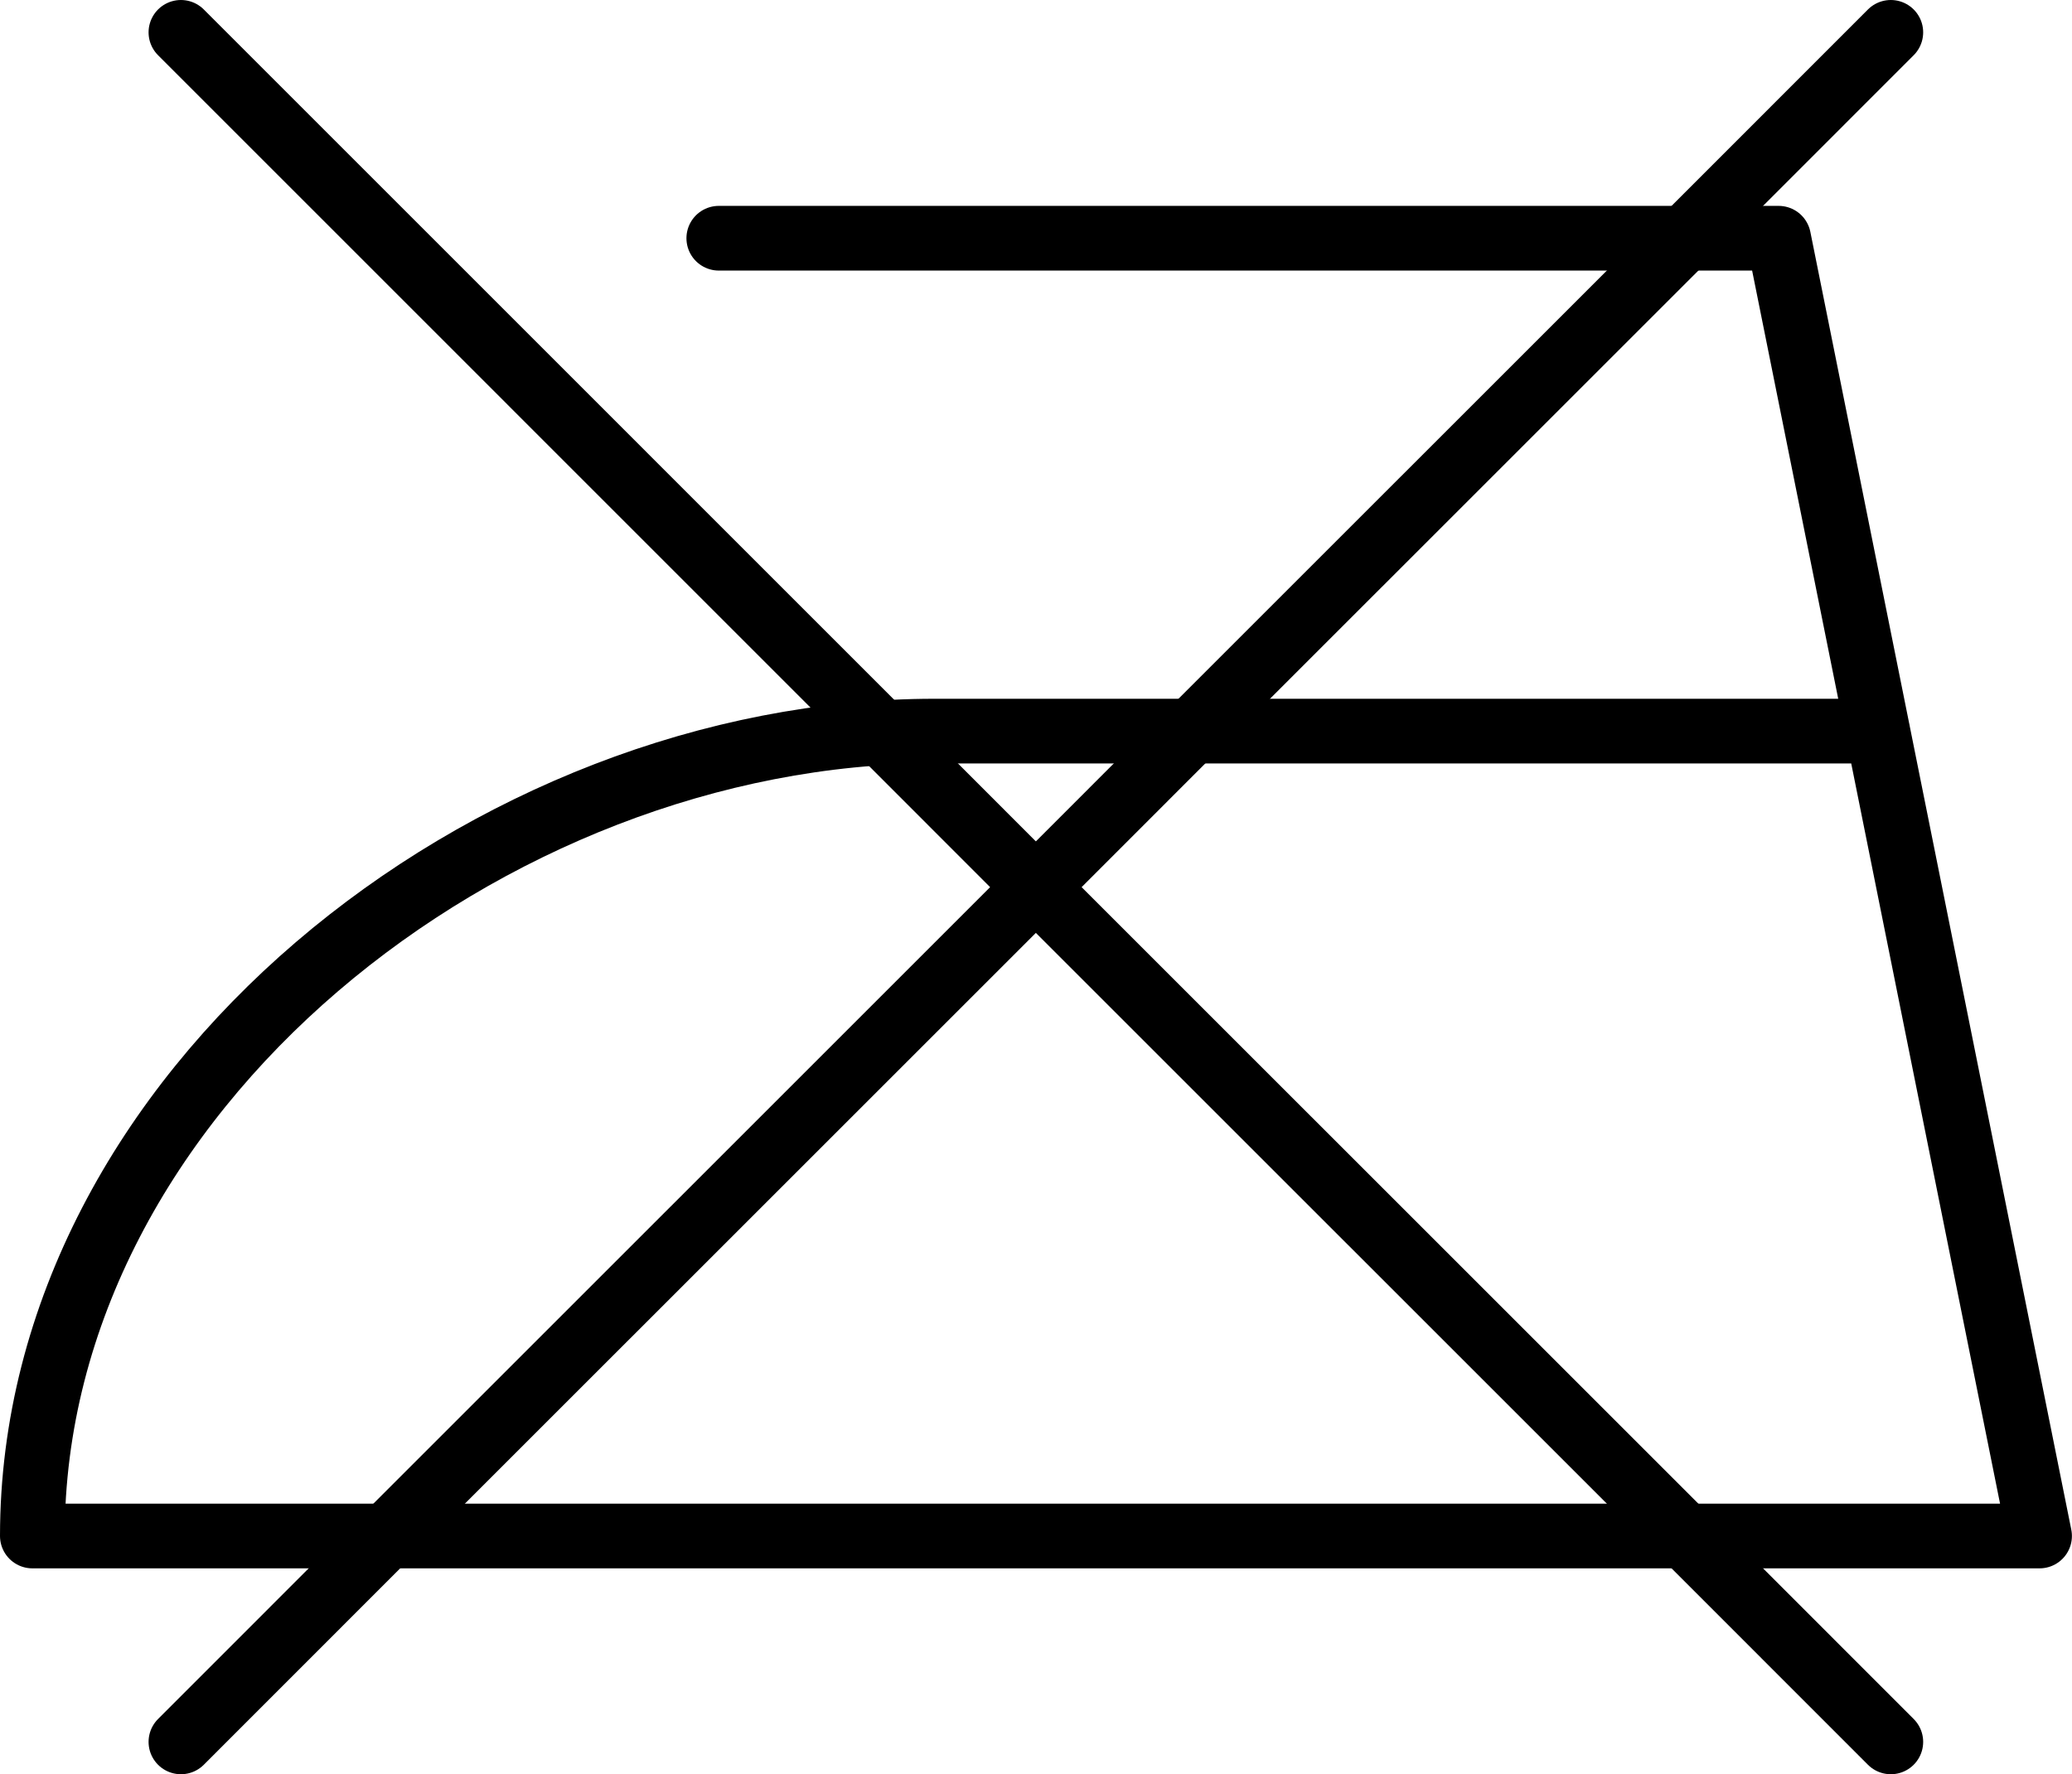
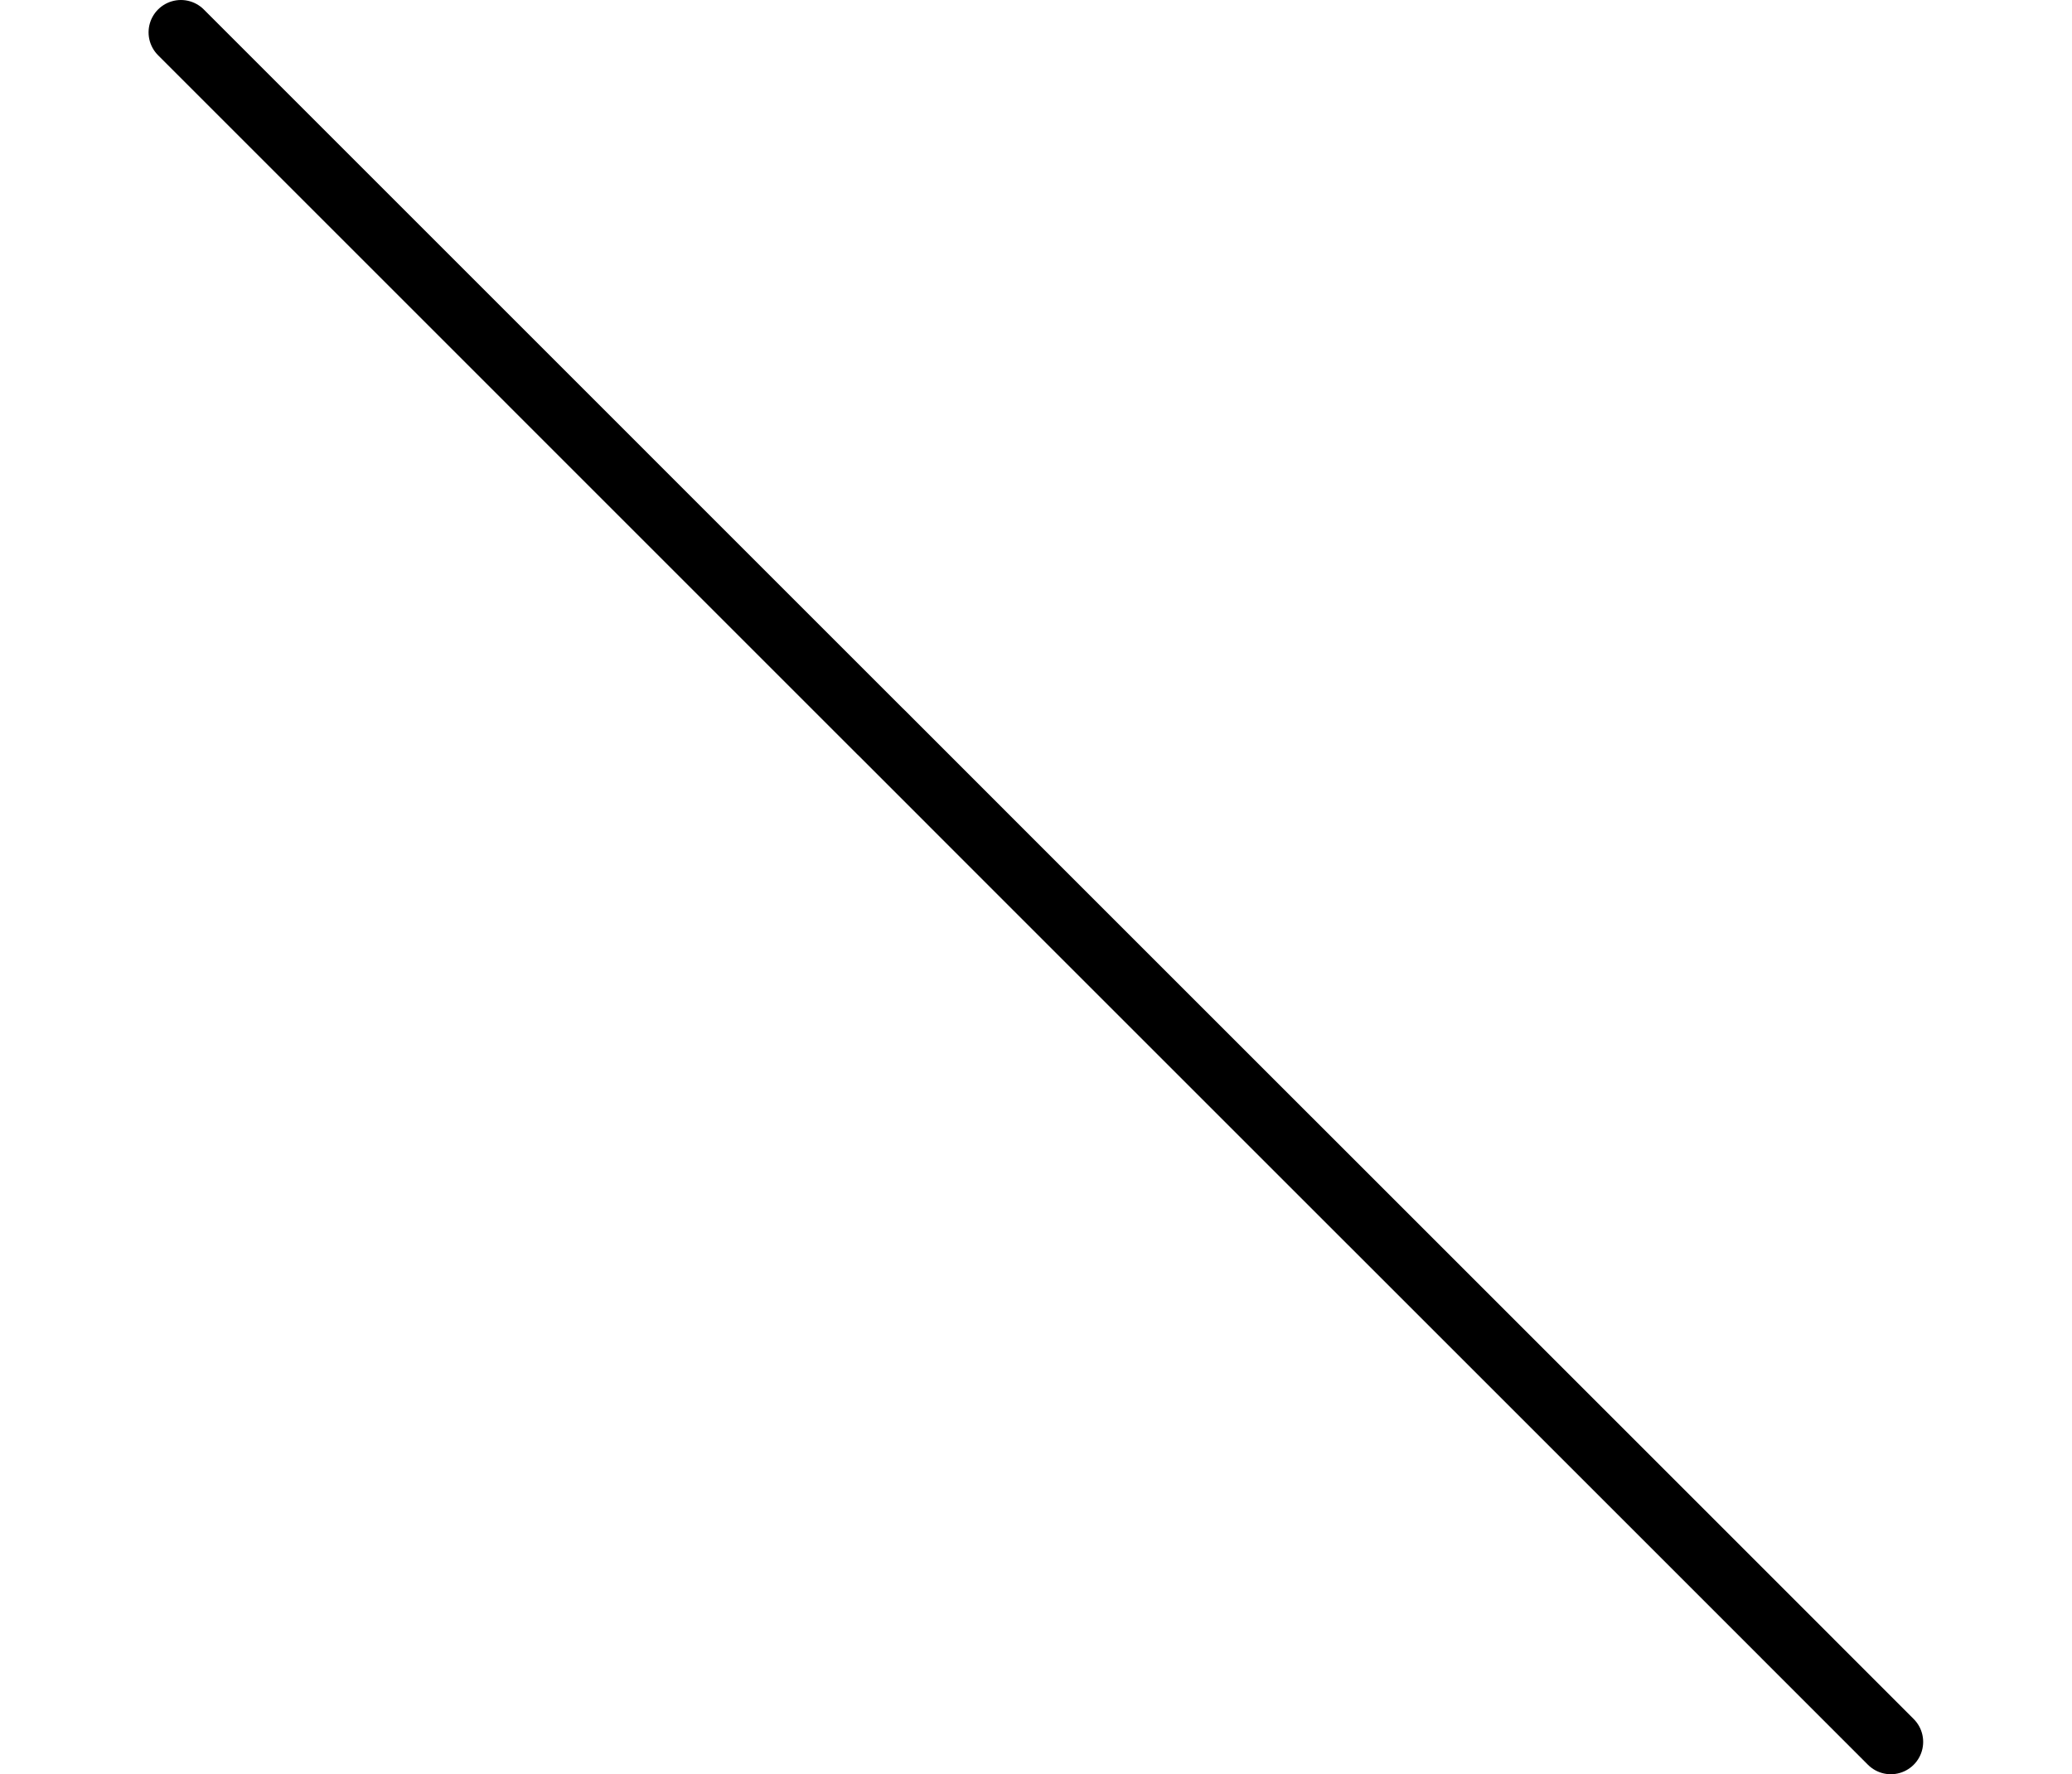
<svg xmlns="http://www.w3.org/2000/svg" id="Ebene_2" data-name="Ebene 2" viewBox="0 0 236.95 202.95">
  <defs>
    <style>
      .cls-1 {
        fill: none;
        stroke: #000;
        stroke-linecap: round;
        stroke-linejoin: round;
        stroke-width: 7.4px;
      }
    </style>
  </defs>
  <g id="Icons">
    <g>
-       <path class="cls-1" d="M214.74,83.63h-107.85C56.03,83.63,3.7,124.85,3.7,175.7h229.54l-29.84-148.45h-121.2" />
-       <polyline class="cls-1" points="216.23 3.7 192.69 27.25 136.3 83.63 118.46 101.48 44.23 175.7 20.69 199.25" />
      <polyline class="cls-1" points="216.23 199.25 192.69 175.7 118.46 101.48 100.84 83.85 100.61 83.63 20.69 3.7" />
    </g>
  </g>
</svg>